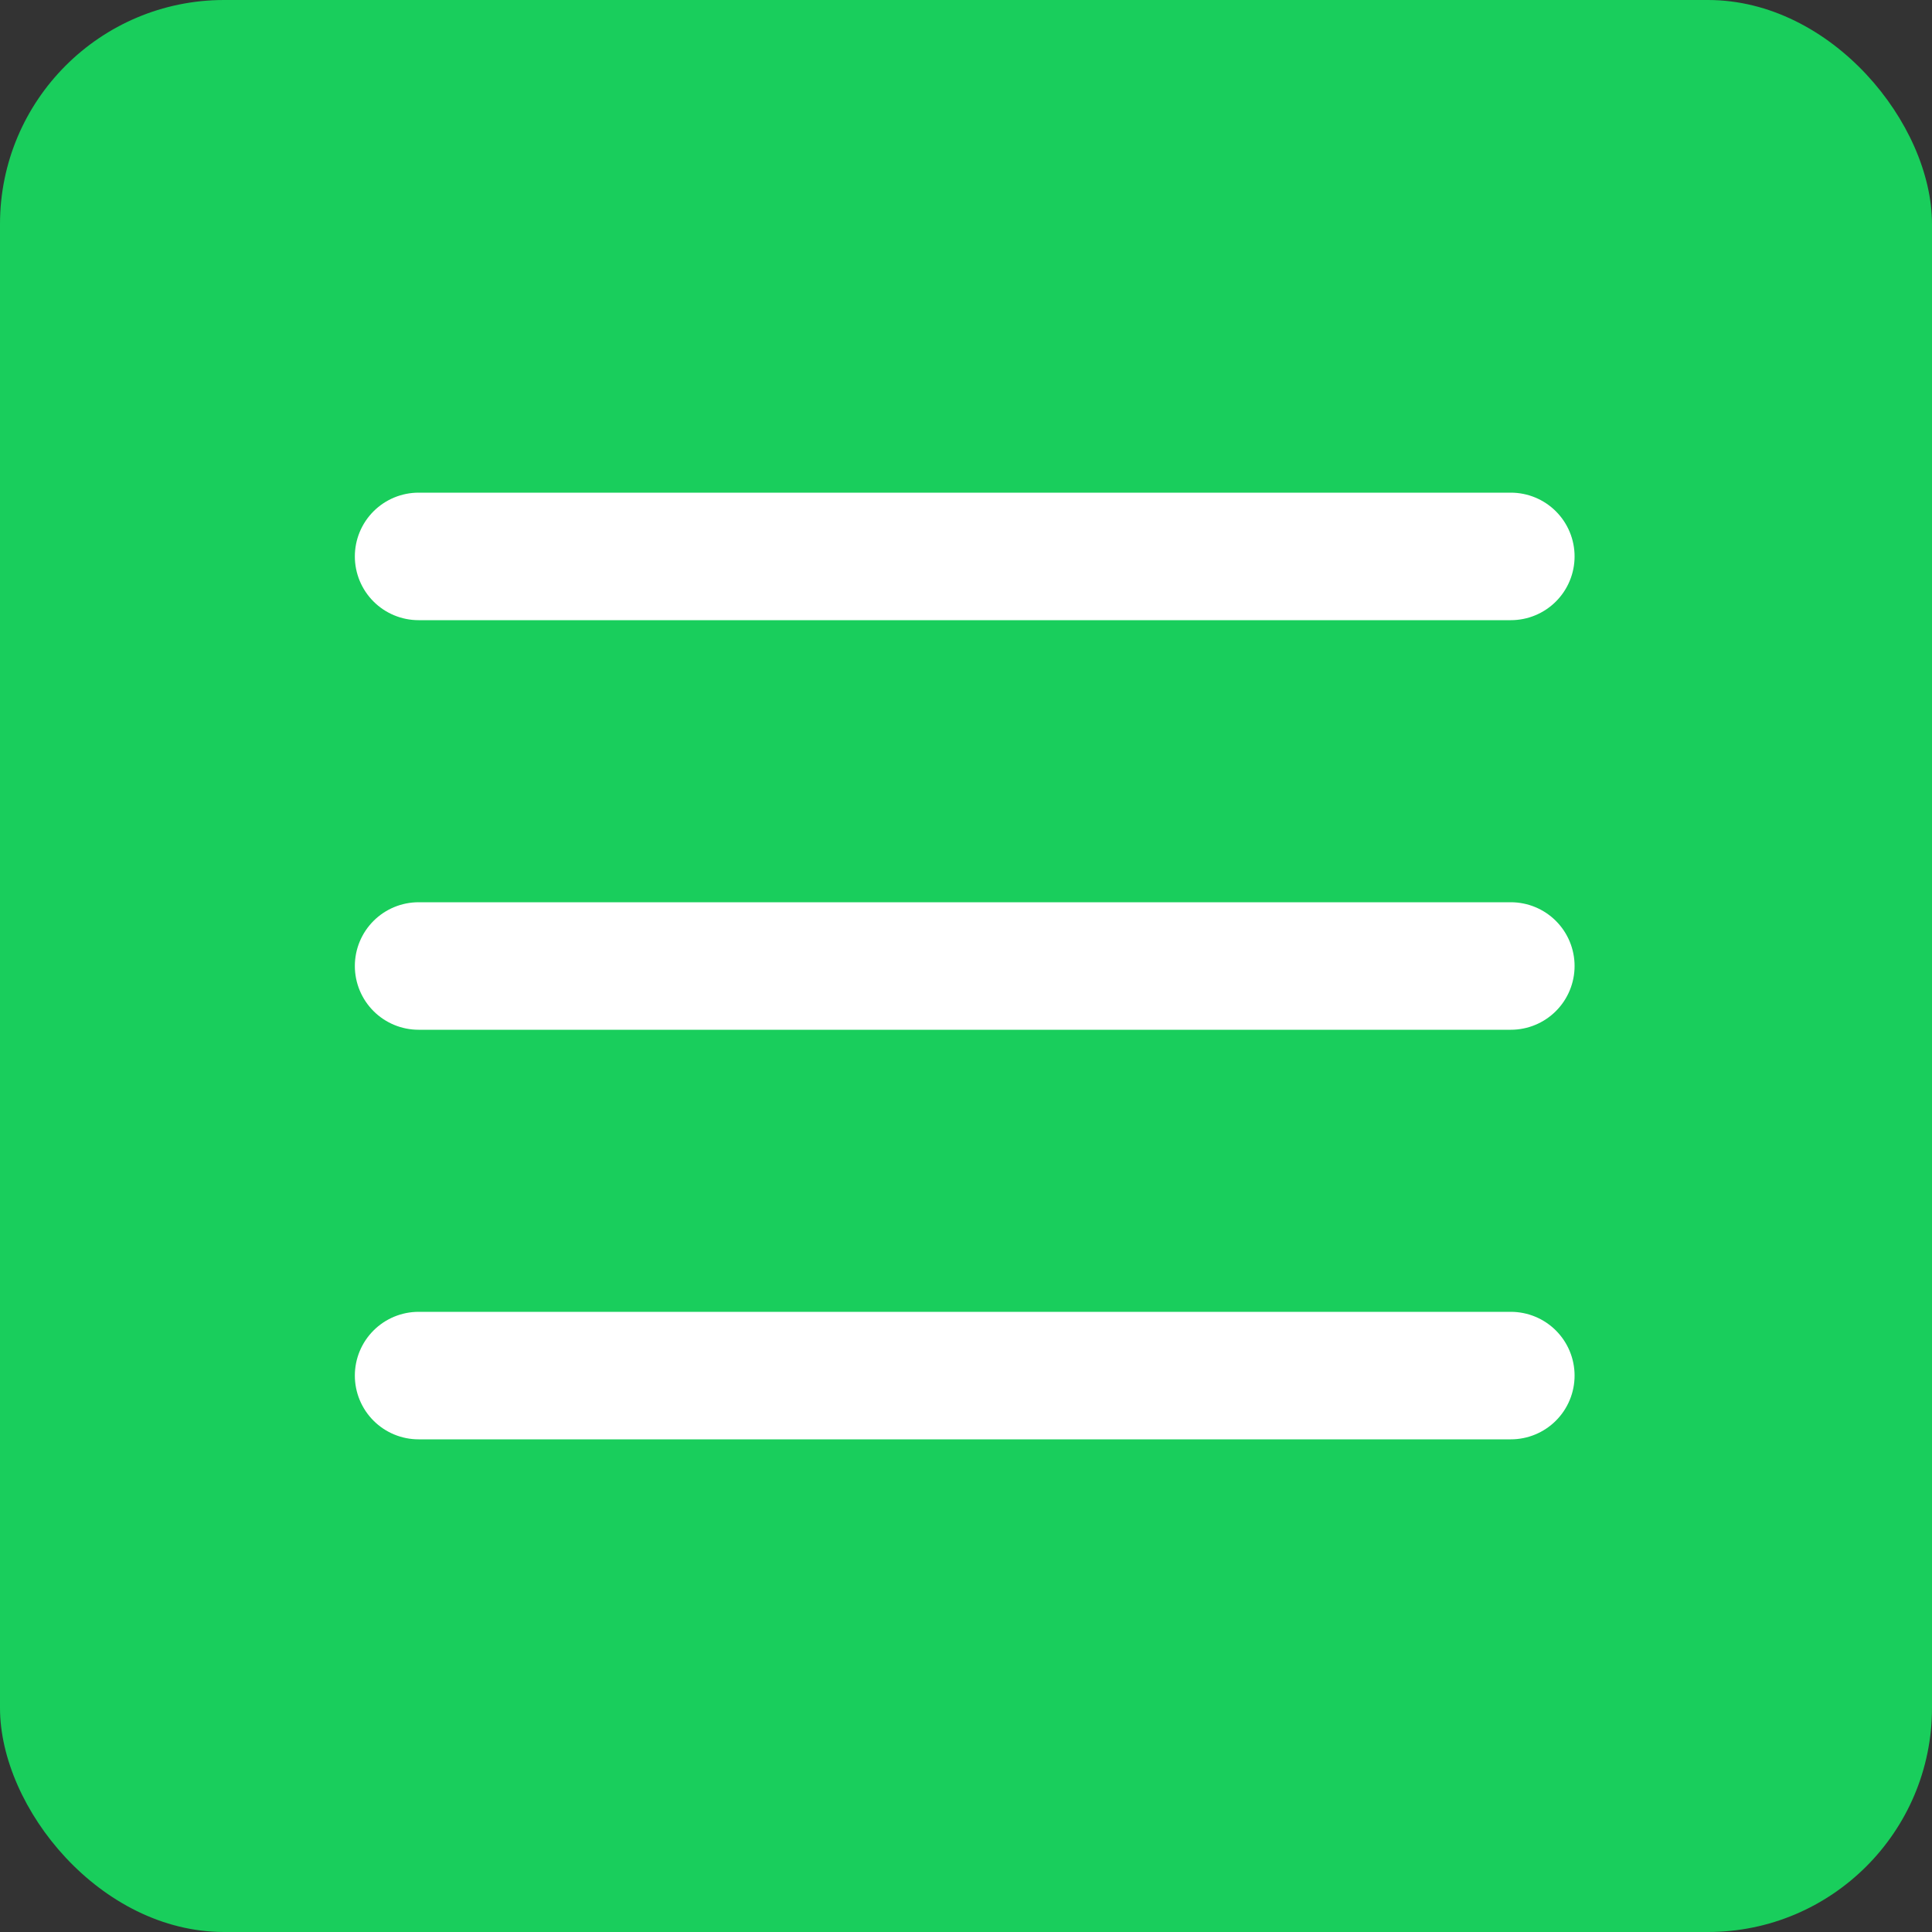
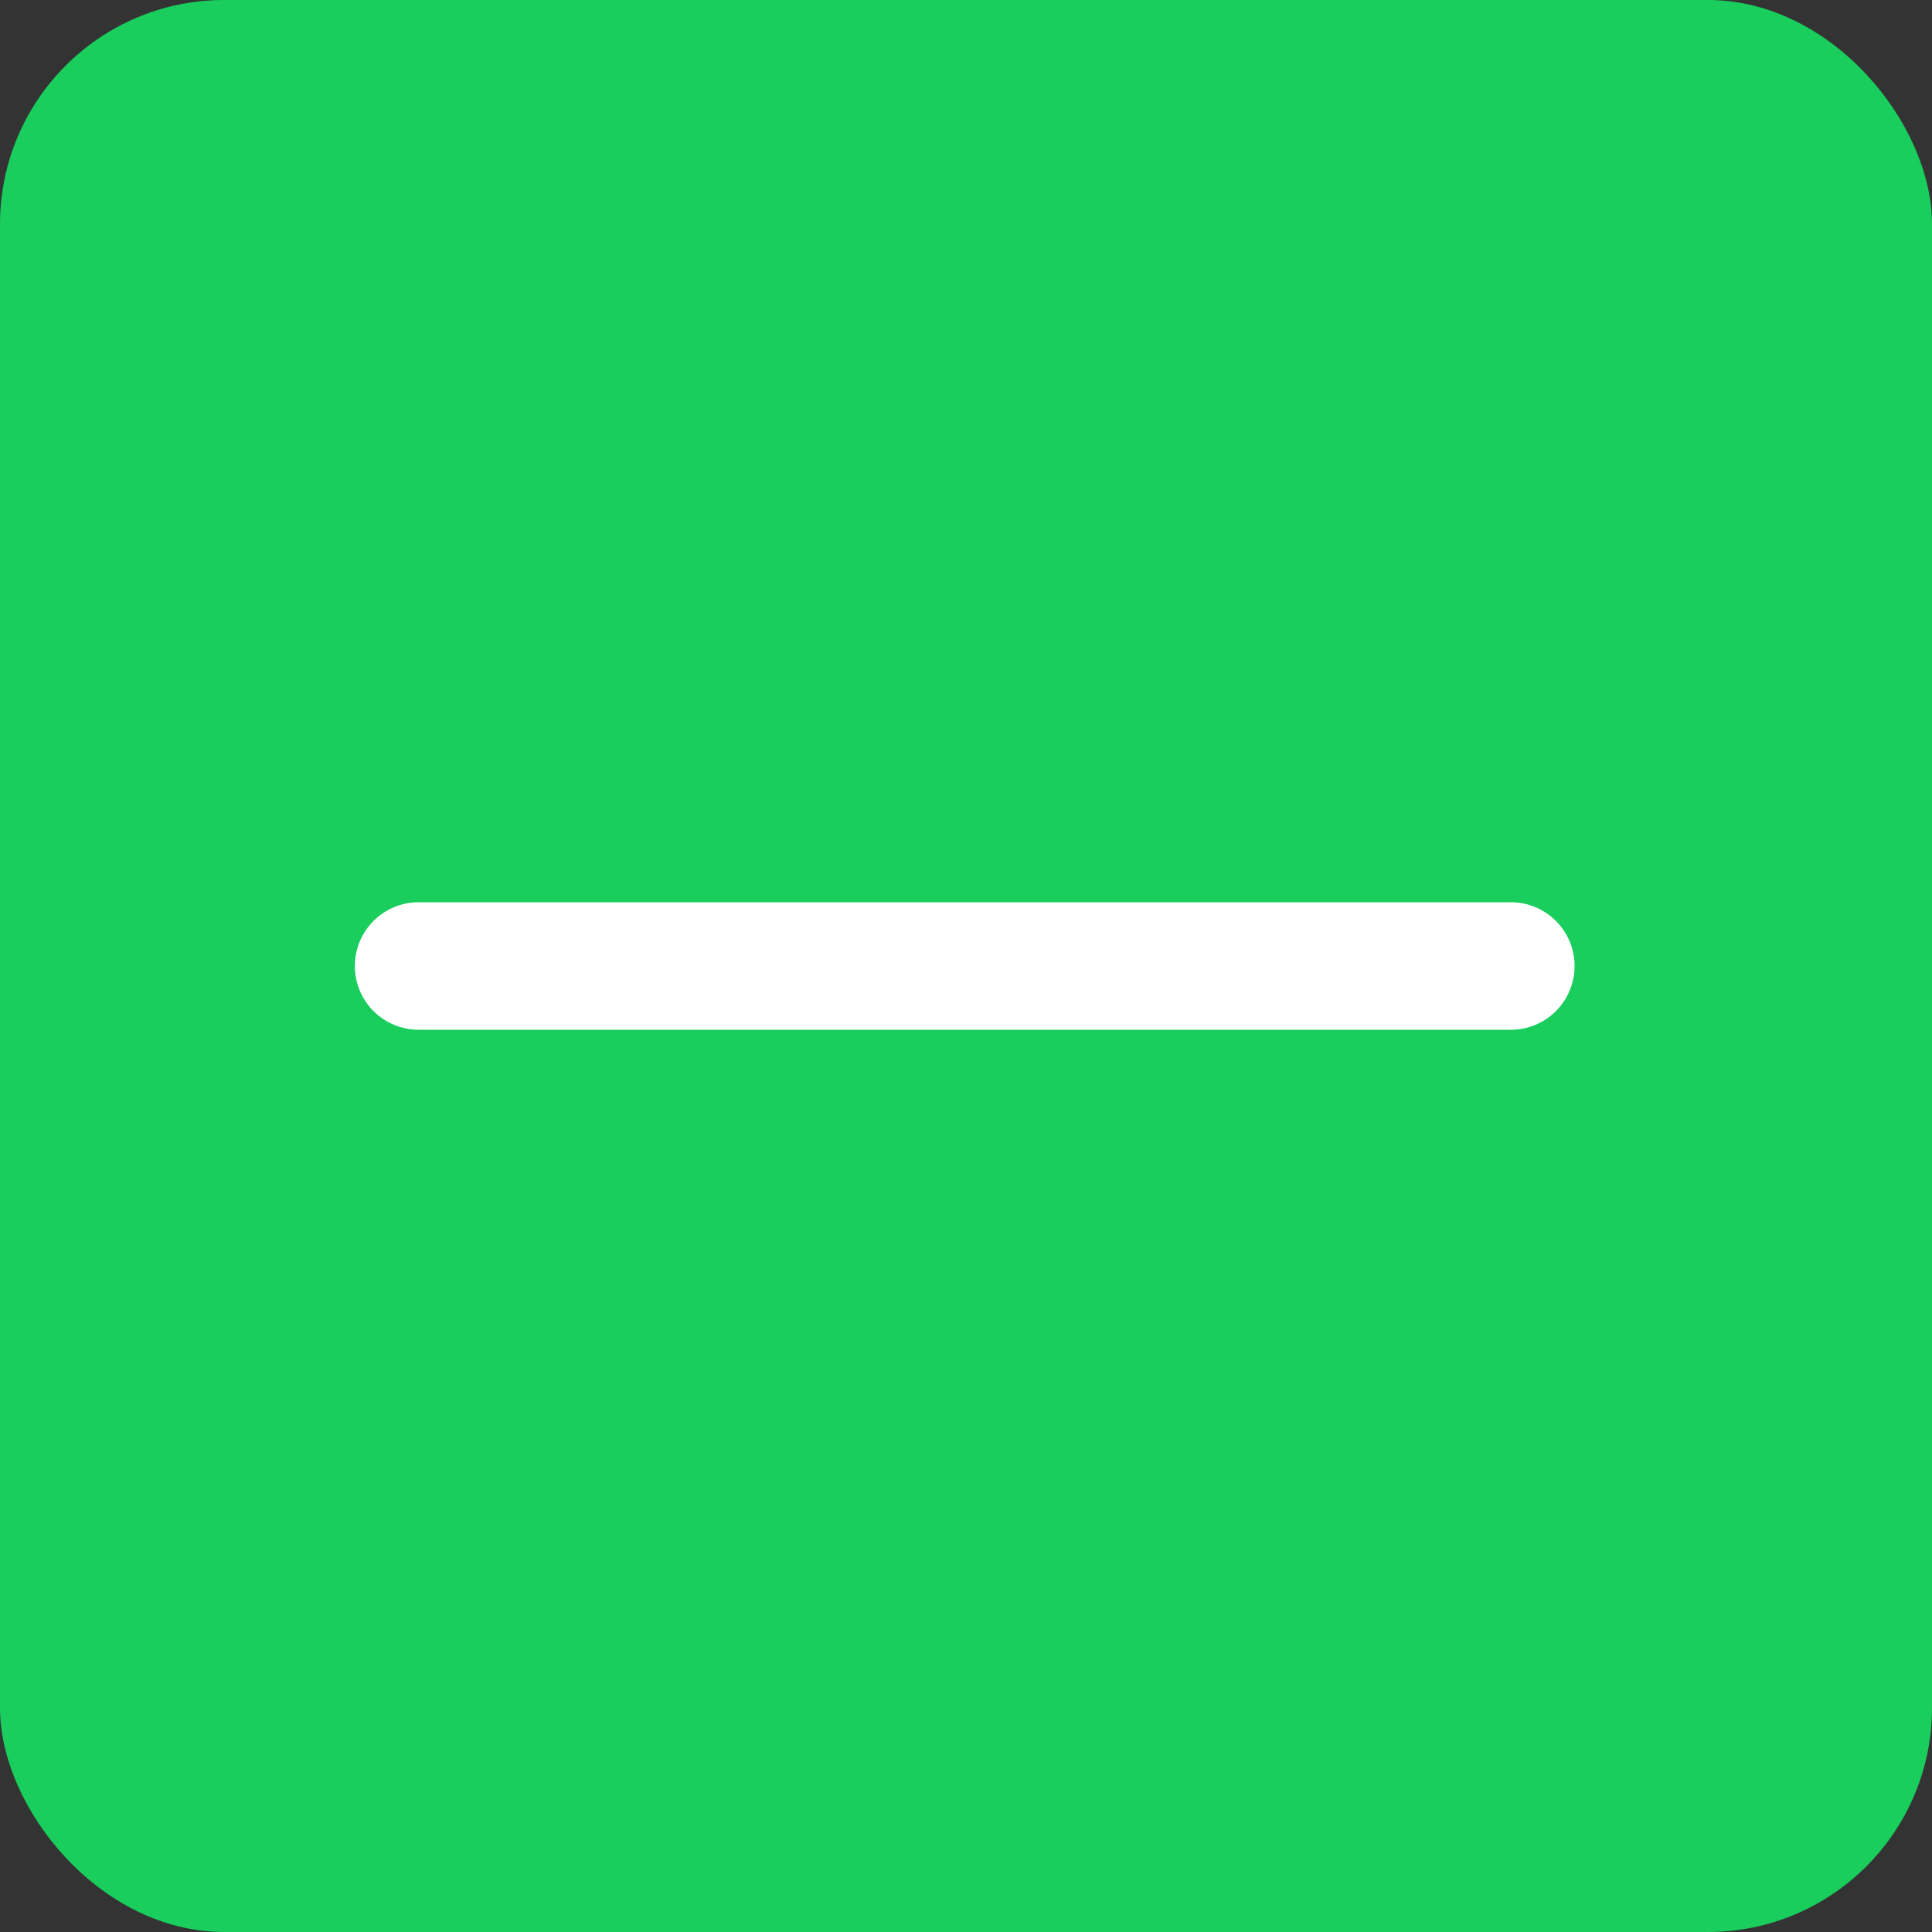
<svg xmlns="http://www.w3.org/2000/svg" width="500" height="500" viewBox="0 0 500 500" fill="none">
  <rect x="0" y="0" width="500" height="500" fill="#333333" stroke="none" />
  <rect width="500" height="500" rx="58" fill="#19CE5C" />
-   <path d="M108.333 356H391" stroke="white" stroke-width="33" stroke-linecap="round" />
  <path d="M108.333 250H391" stroke="white" stroke-width="33" stroke-linecap="round" />
-   <path d="M108.333 144H391" stroke="white" stroke-width="33" stroke-linecap="round" />
</svg>